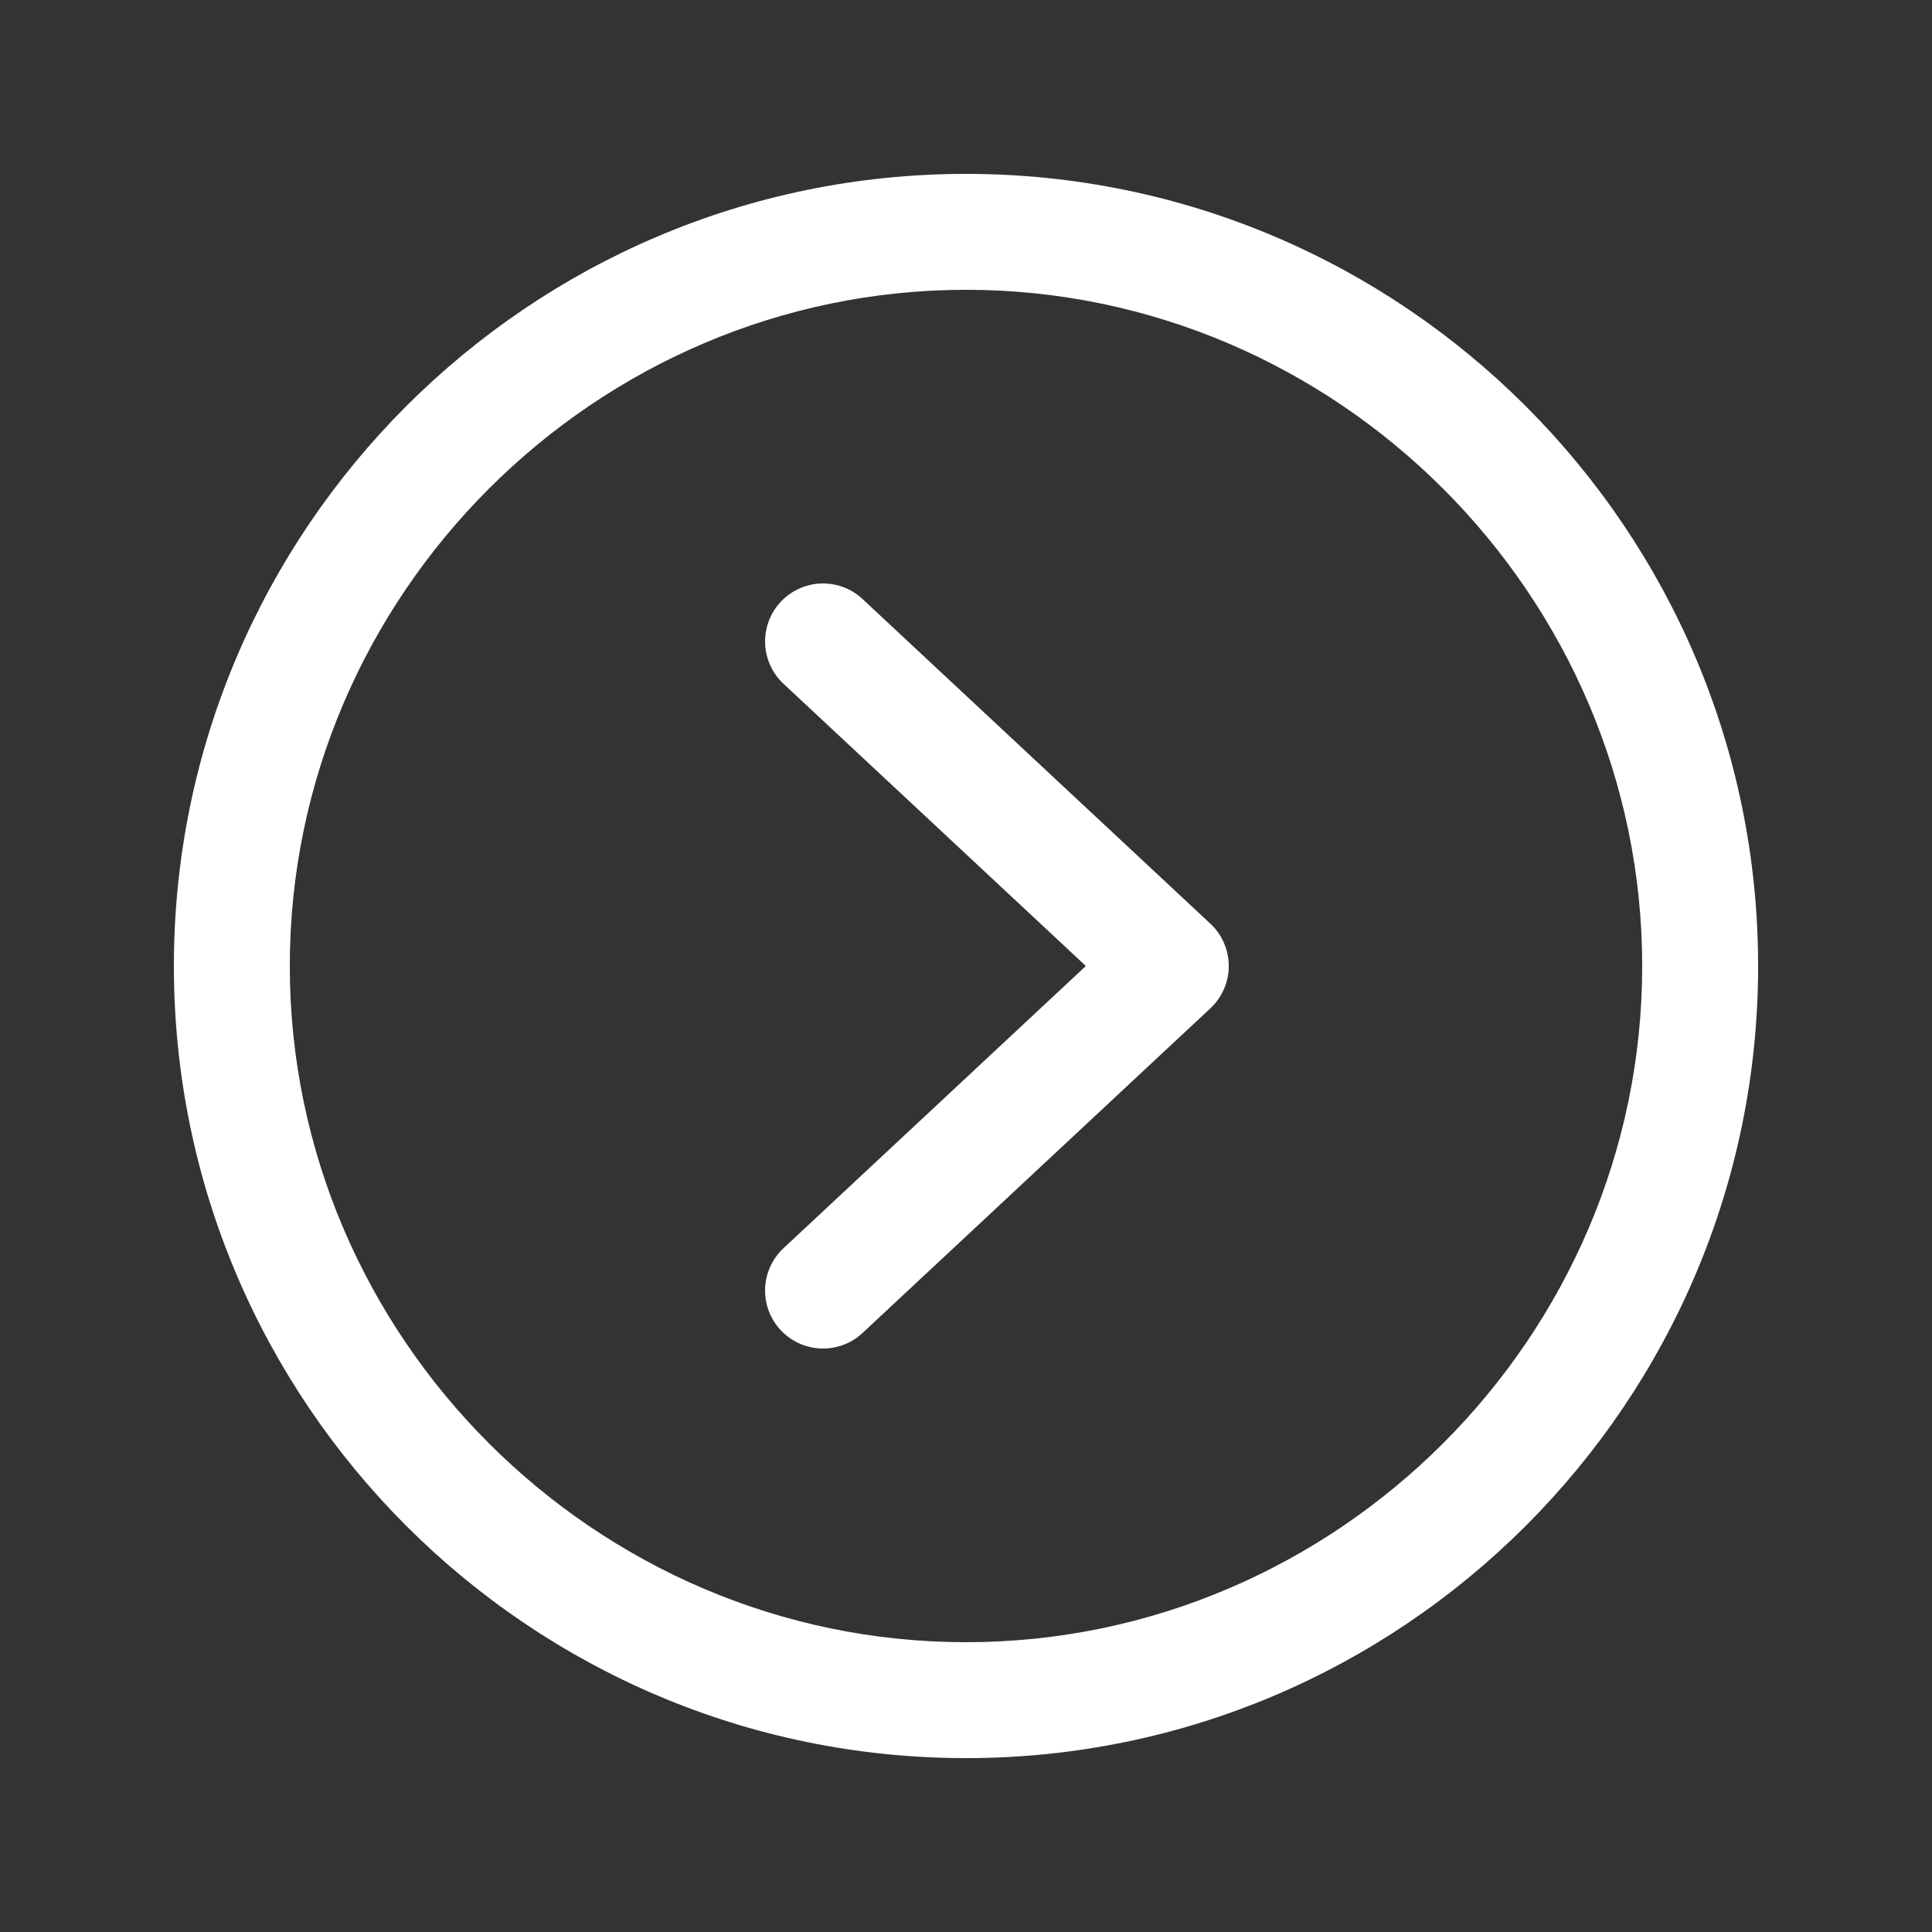
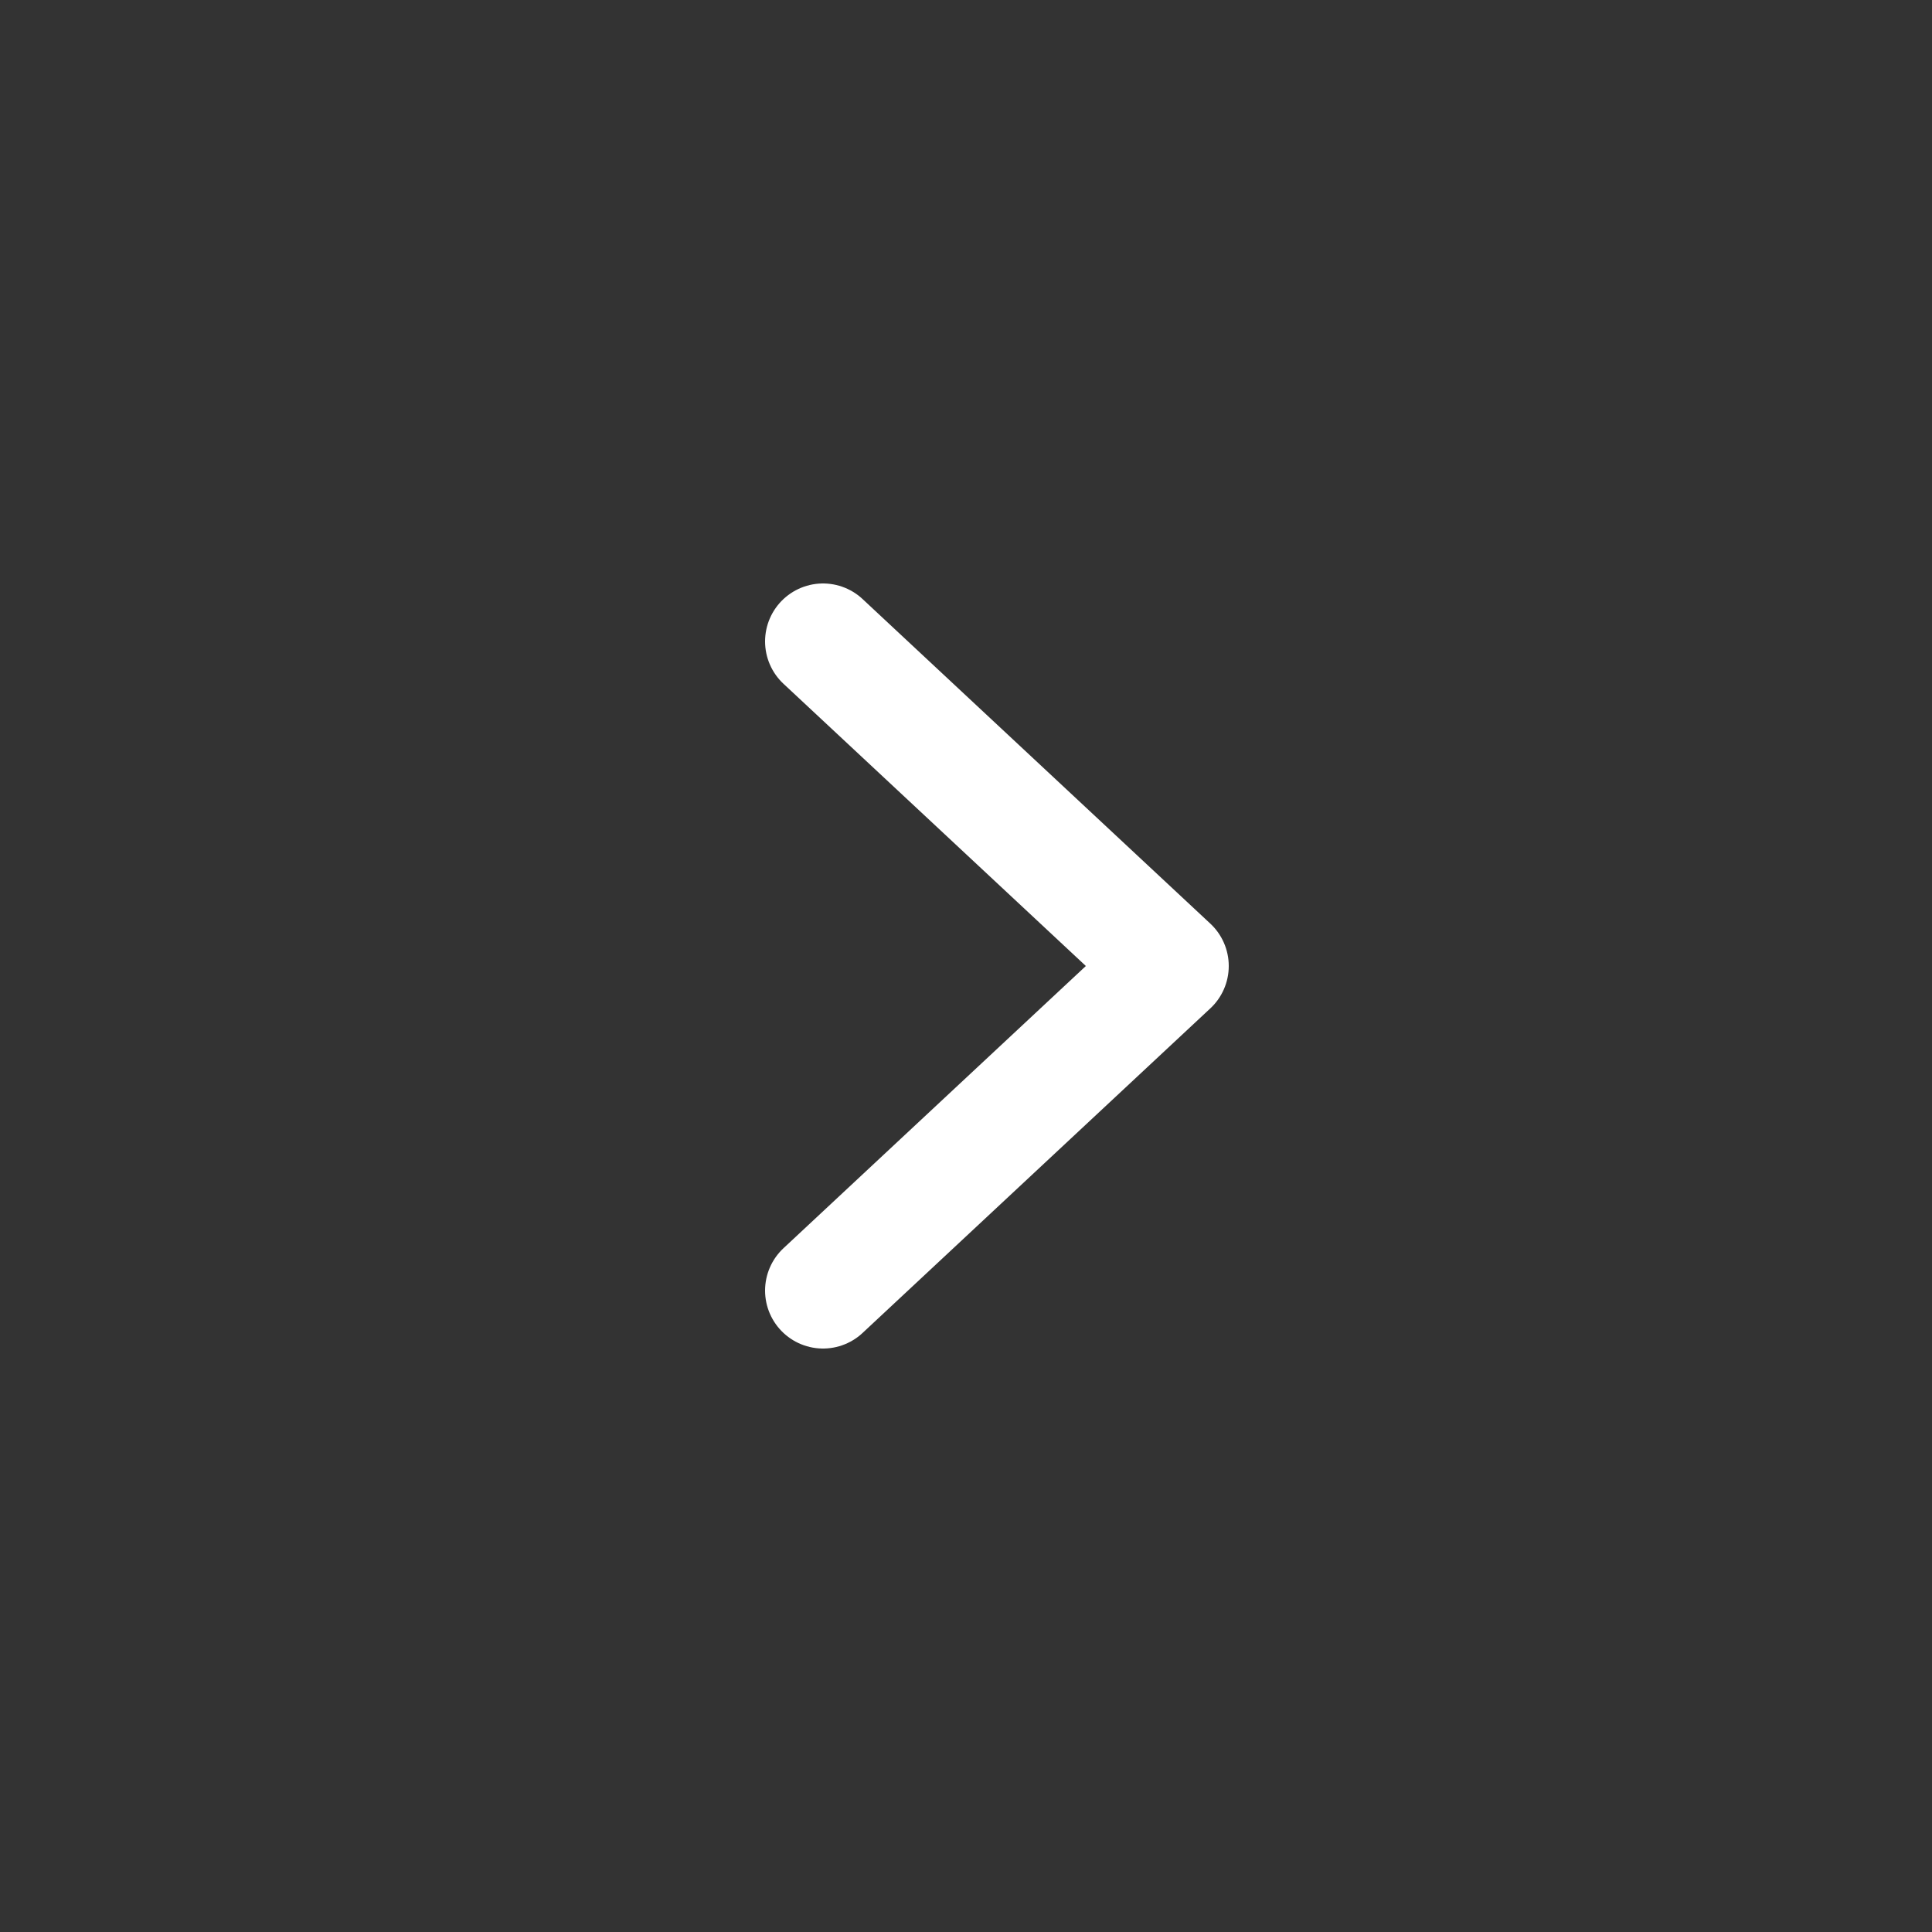
<svg xmlns="http://www.w3.org/2000/svg" id="Layer_1" x="0px" y="0px" viewBox="0 0 50 50" style="enable-background:new 0 0 50 50;" xml:space="preserve">
  <rect x="0" y="0" width="50" height="50" fill="#333333" stroke="none" />
  <style type="text/css"> .st0{fill:#FFFFFF;} .st1{fill:none;stroke:#FFFFFF;stroke-width:3;stroke-linecap:round;stroke-linejoin:round;stroke-miterlimit:10;} </style>
  <g>
-     <path class="st0" d="M25,7.5c9.6,0,17.5,7.9,17.5,17.5S34.6,42.5,25,42.5S7.5,34.6,7.5,25S15.4,7.5,25,7.5 M25,4.5 C13.7,4.5,4.5,13.7,4.5,25S13.7,45.5,25,45.5S45.5,36.3,45.5,25S36.3,4.5,25,4.5L25,4.5z" />
-   </g>
+     </g>
  <polyline class="st1" points="21.3,33.4 30.3,25 21.3,16.6 " />
</svg>